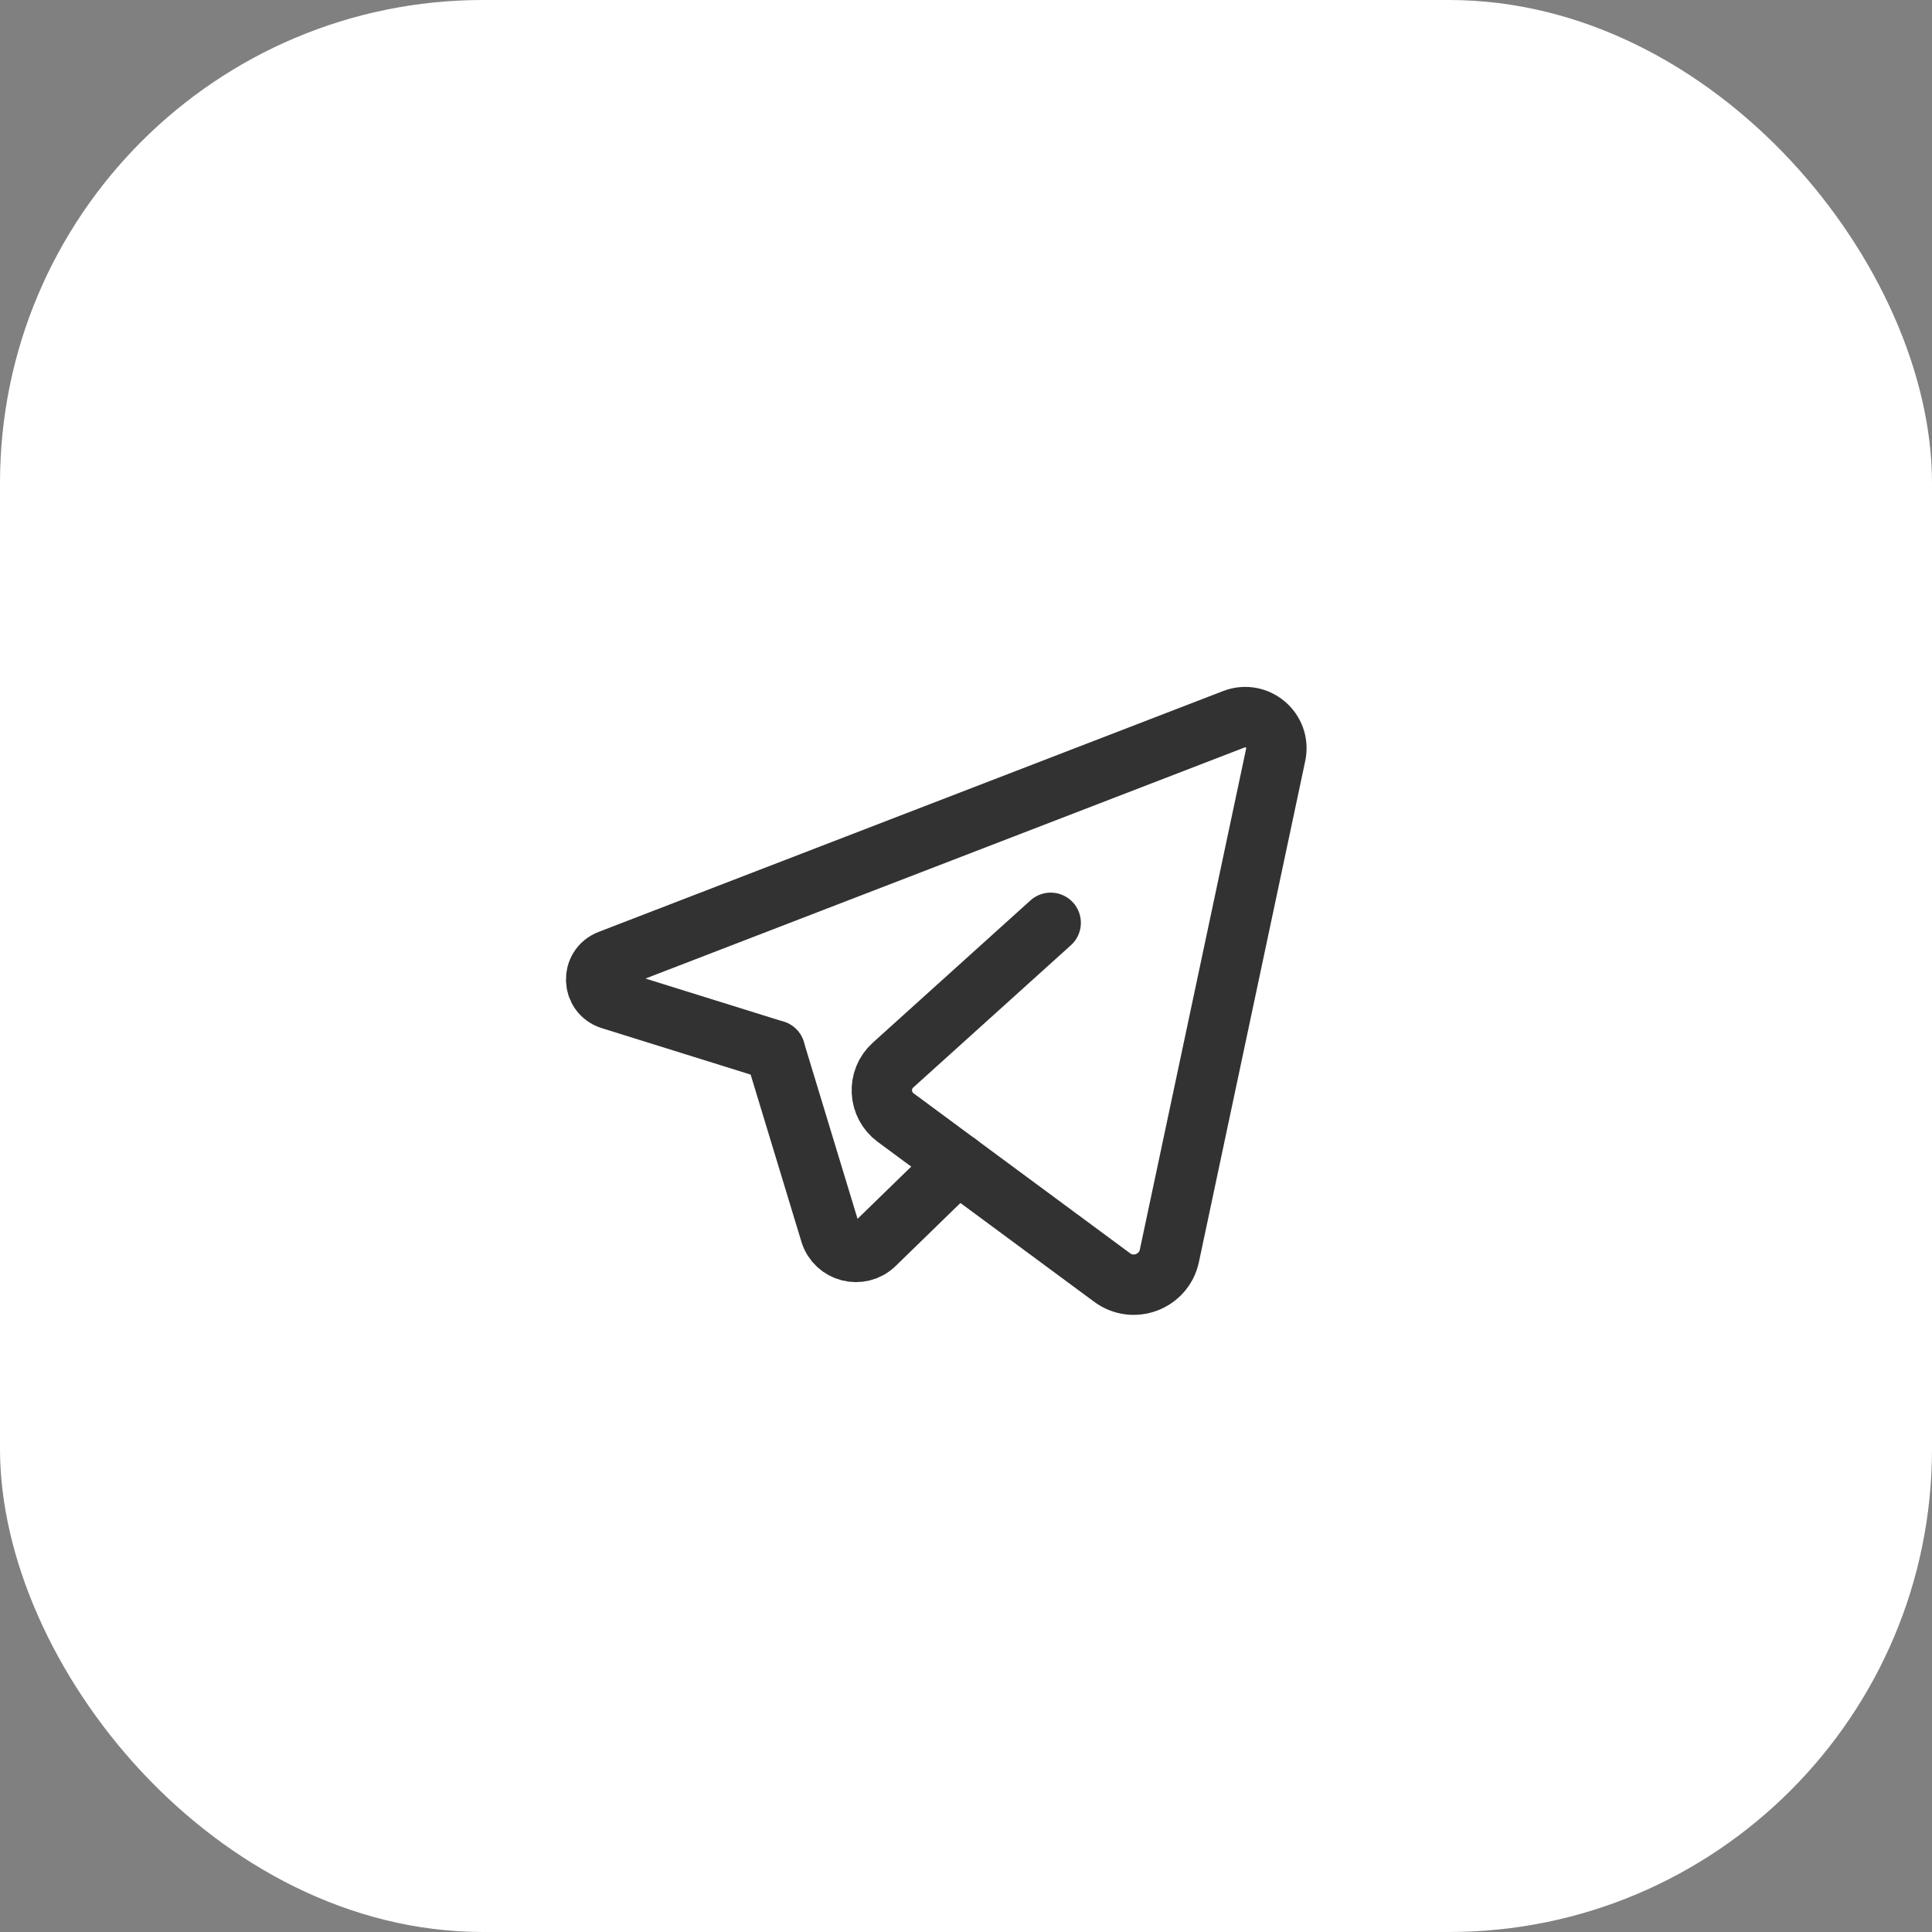
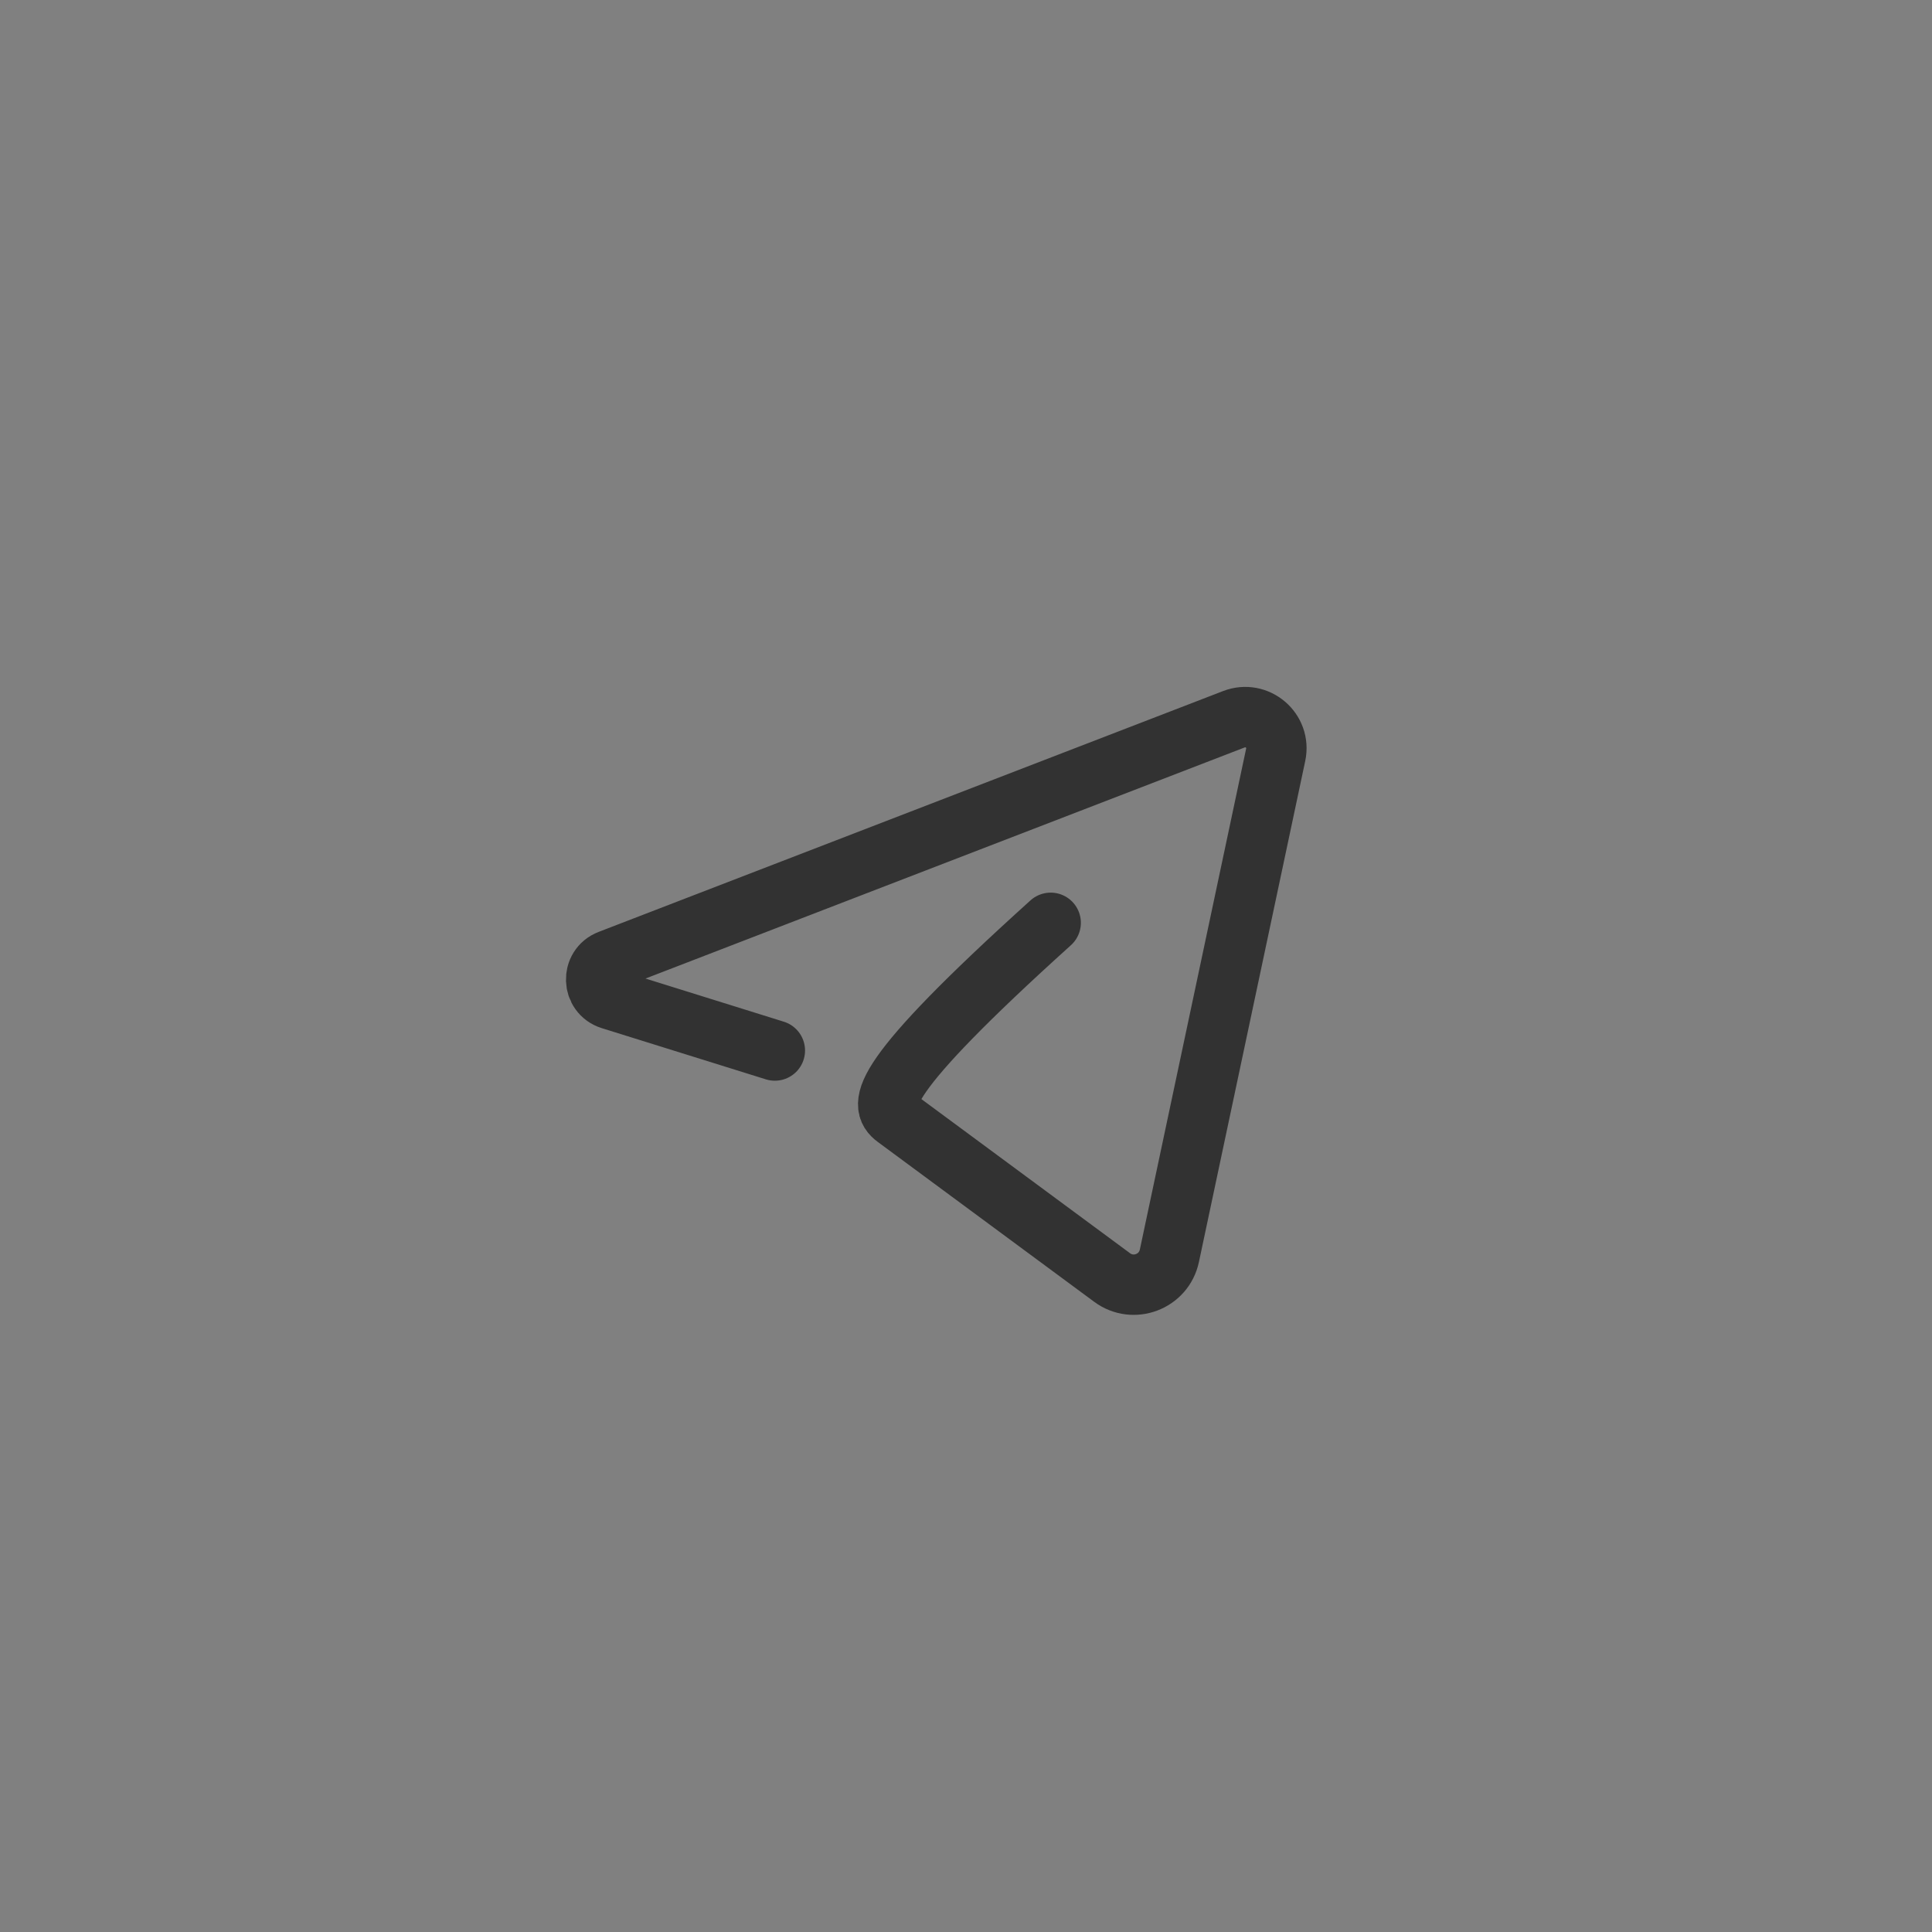
<svg xmlns="http://www.w3.org/2000/svg" width="48" height="48" viewBox="0 0 48 48" fill="none">
  <rect x="0" y="0" width="48" height="48" fill="#808080" stroke="none" />
-   <rect width="48" height="48" rx="12" fill="white" />
-   <path d="M23.795 28.906L21.73 30.915C21.372 31.263 20.773 31.109 20.628 30.631L19.252 26.101" stroke="#323232" stroke-width="1.5" stroke-linecap="round" stroke-linejoin="round" />
-   <path d="M26.104 22.927C26.104 22.927 23.515 25.263 22.187 26.462C21.79 26.82 21.823 27.45 22.253 27.767L27.631 31.74C28.16 32.131 28.916 31.844 29.053 31.2L31.694 18.753C31.822 18.151 31.231 17.648 30.657 17.869L15.142 23.853C14.685 24.029 14.707 24.682 15.174 24.828L19.251 26.1" stroke="#323232" stroke-width="1.5" stroke-linecap="round" stroke-linejoin="round" />
+   <path d="M26.104 22.927C21.79 26.82 21.823 27.45 22.253 27.767L27.631 31.74C28.16 32.131 28.916 31.844 29.053 31.2L31.694 18.753C31.822 18.151 31.231 17.648 30.657 17.869L15.142 23.853C14.685 24.029 14.707 24.682 15.174 24.828L19.251 26.1" stroke="#323232" stroke-width="1.5" stroke-linecap="round" stroke-linejoin="round" />
</svg>